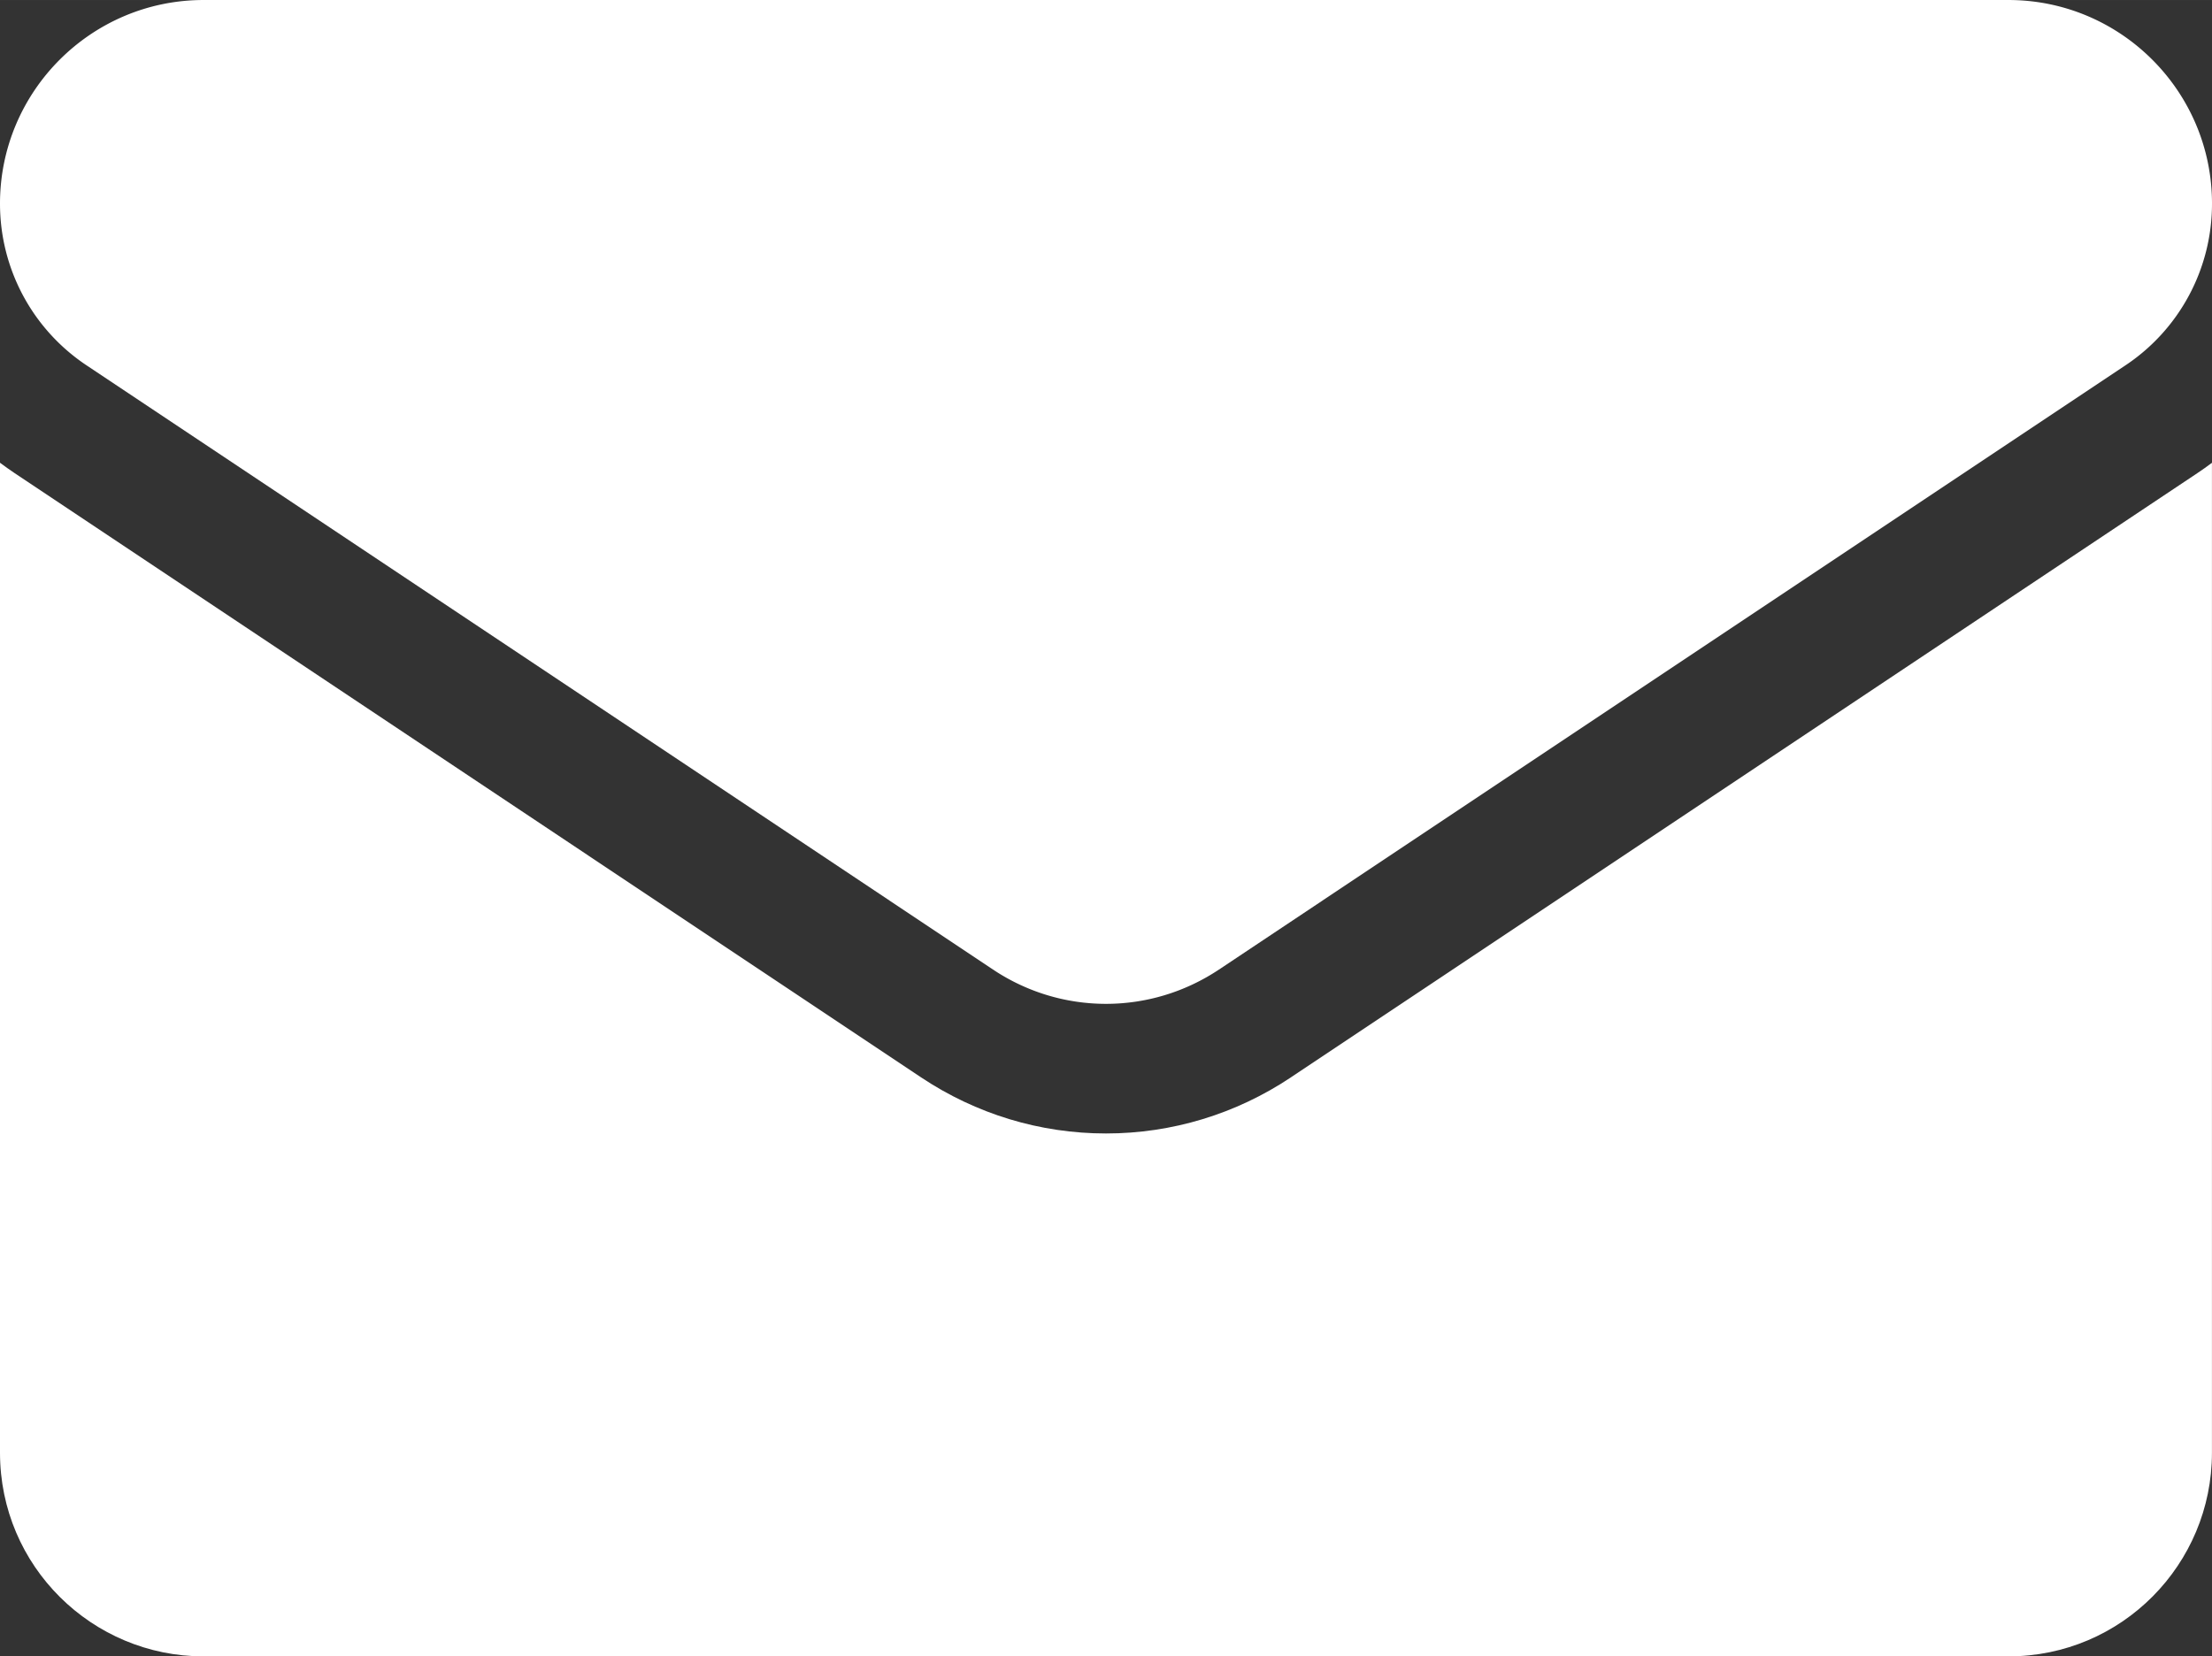
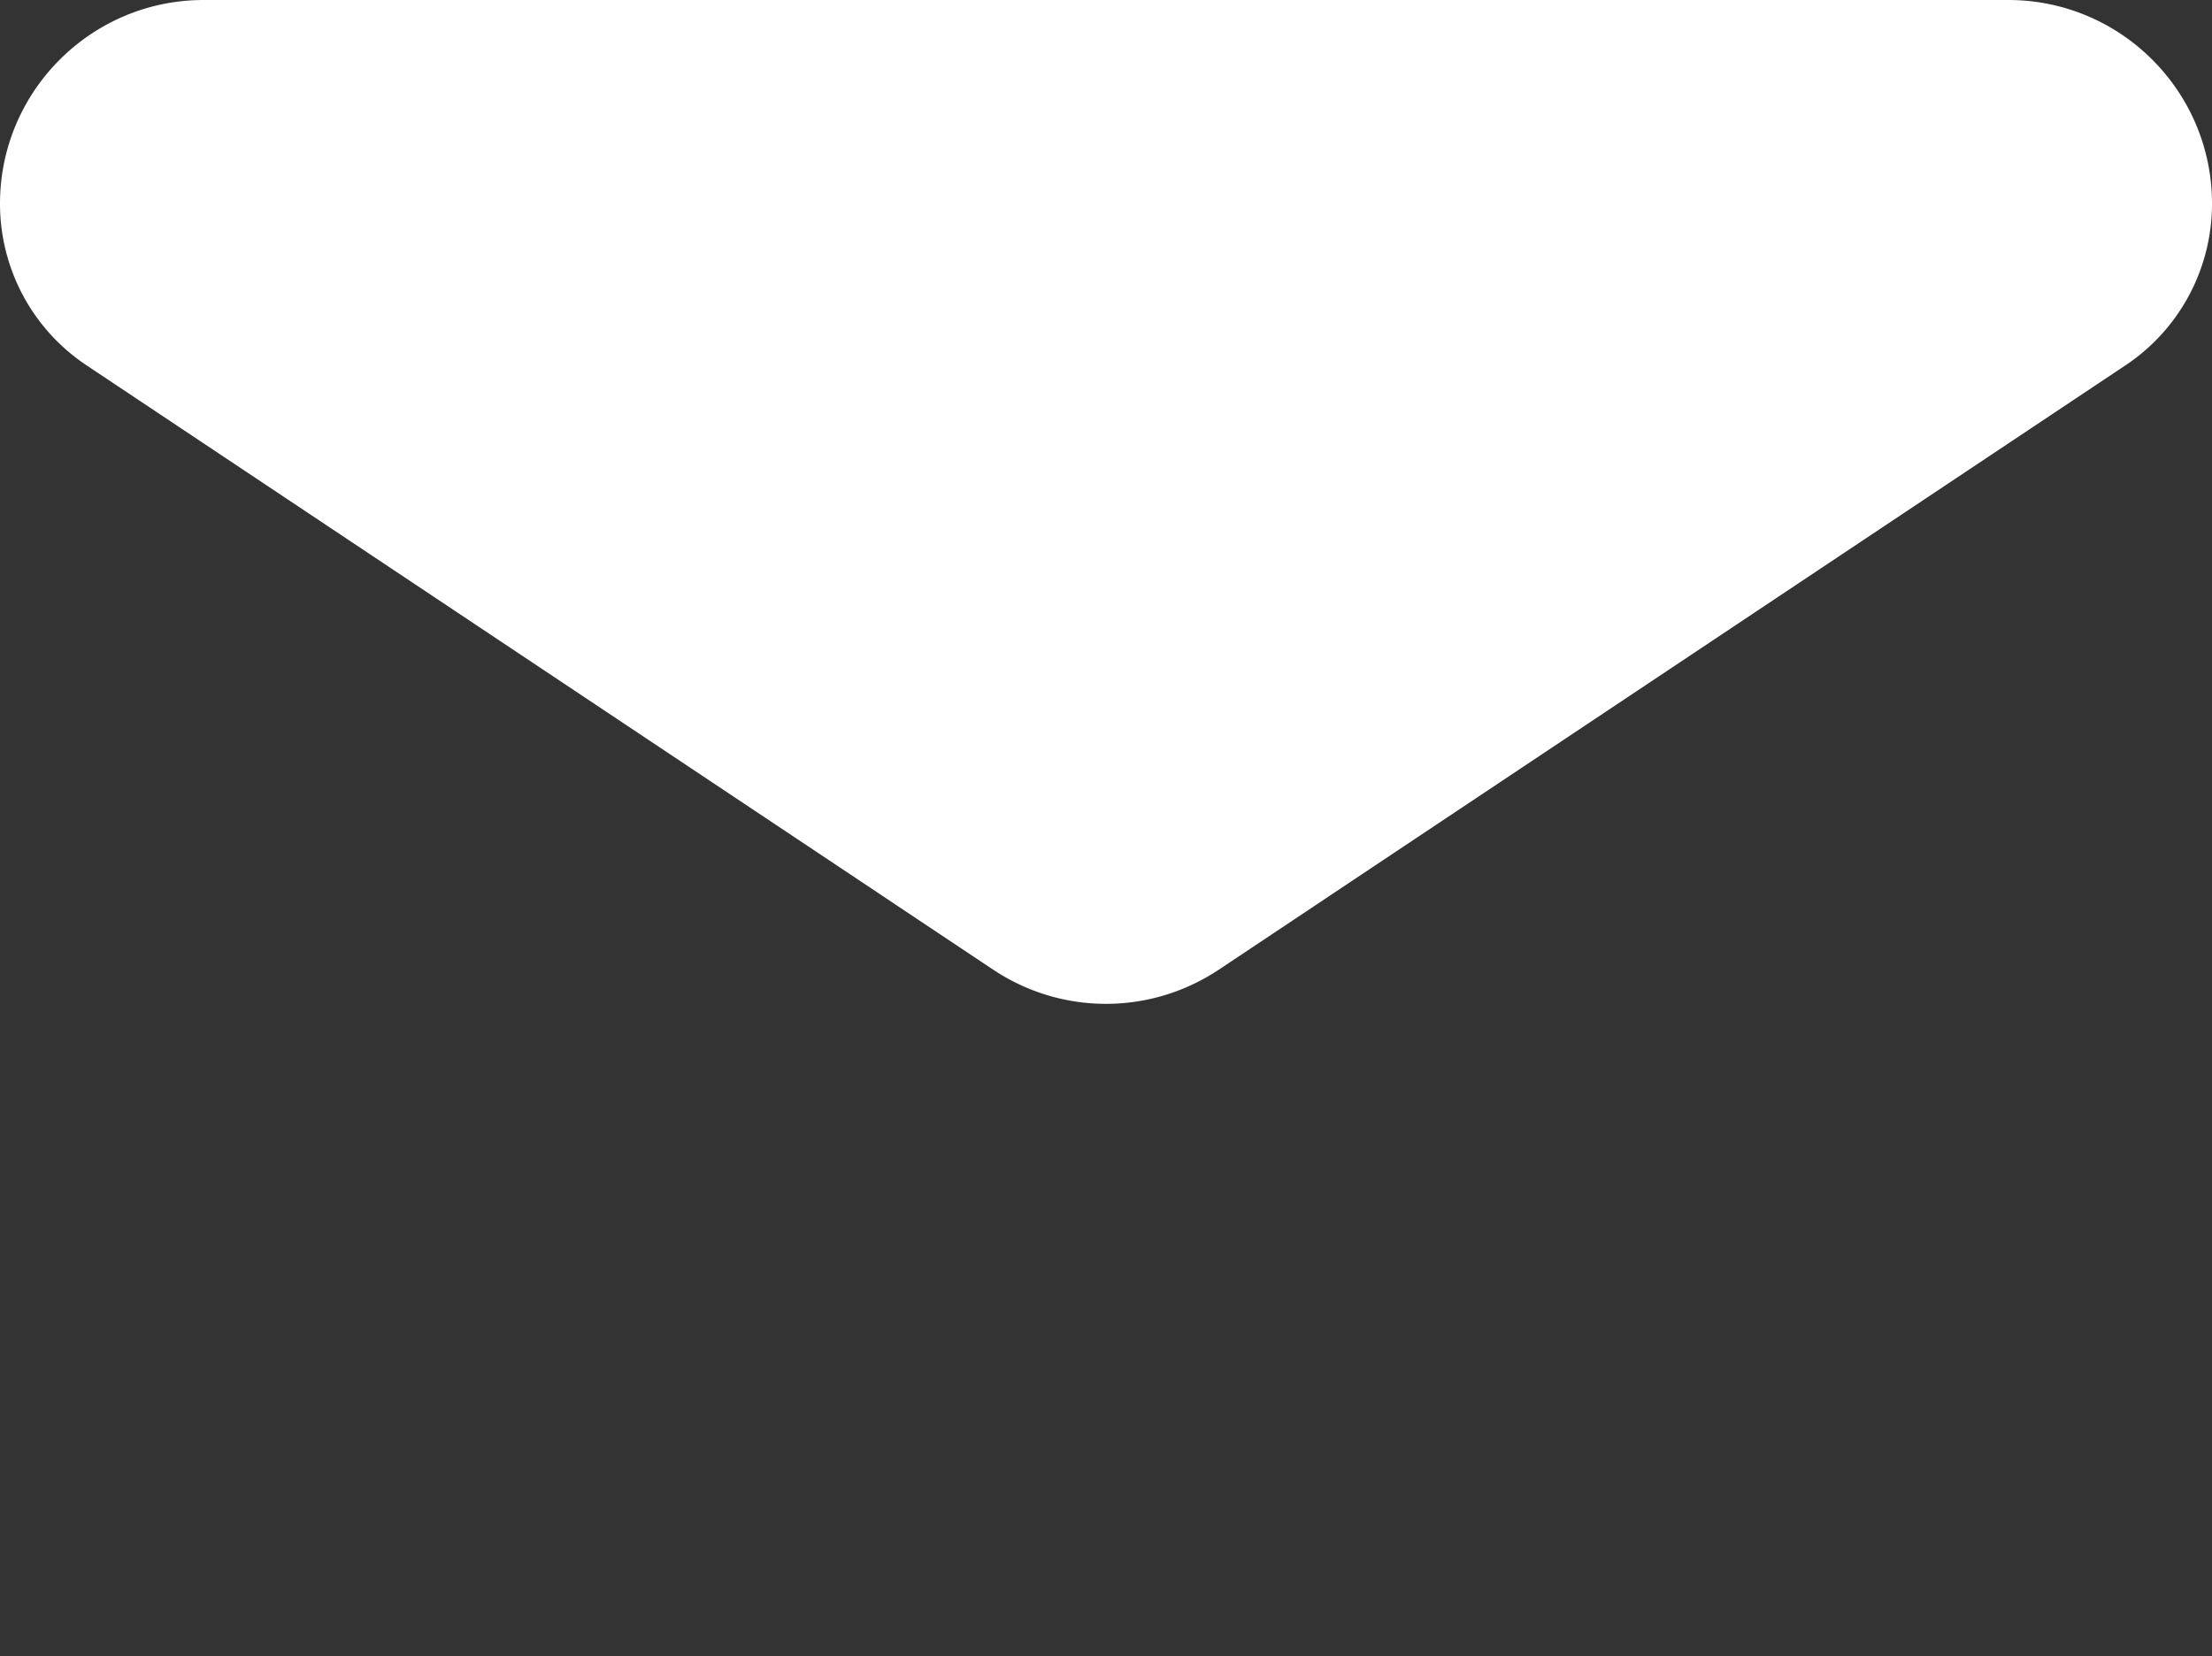
<svg xmlns="http://www.w3.org/2000/svg" width="682.658" height="511.294" fill="#fff" viewBox="0 0 512 383.47">
  <rect x="0" y="0" width="512" height="383.47" fill="#333333" stroke="none" />
-   <path d="M298.79 249.43c-12.74 8.49-27.53 12.98-42.79 12.98s-30.05-4.49-42.79-12.98L3.41 109.55c-1.16-.78-2.3-1.59-3.41-2.42v229.2c0 26.28 21.33 47.14 47.13 47.14h417.73c26.28 0 47.13-21.33 47.13-47.13v-229.2c-1.11.83-2.25 1.65-3.42 2.42L298.78 249.43Z" />
  <path d="m20.05 84.59 209.8 139.87c7.94 5.3 17.04 7.94 26.15 7.94s18.21-2.65 26.15-7.94l209.8-139.87A44.93 44.93 0 0 0 512 47.12C512 21.14 490.86 0 464.88 0H47.12C21.14 0 0 21.14 0 47.14c0 15.08 7.5 29.09 20.05 37.45Z" />
</svg>